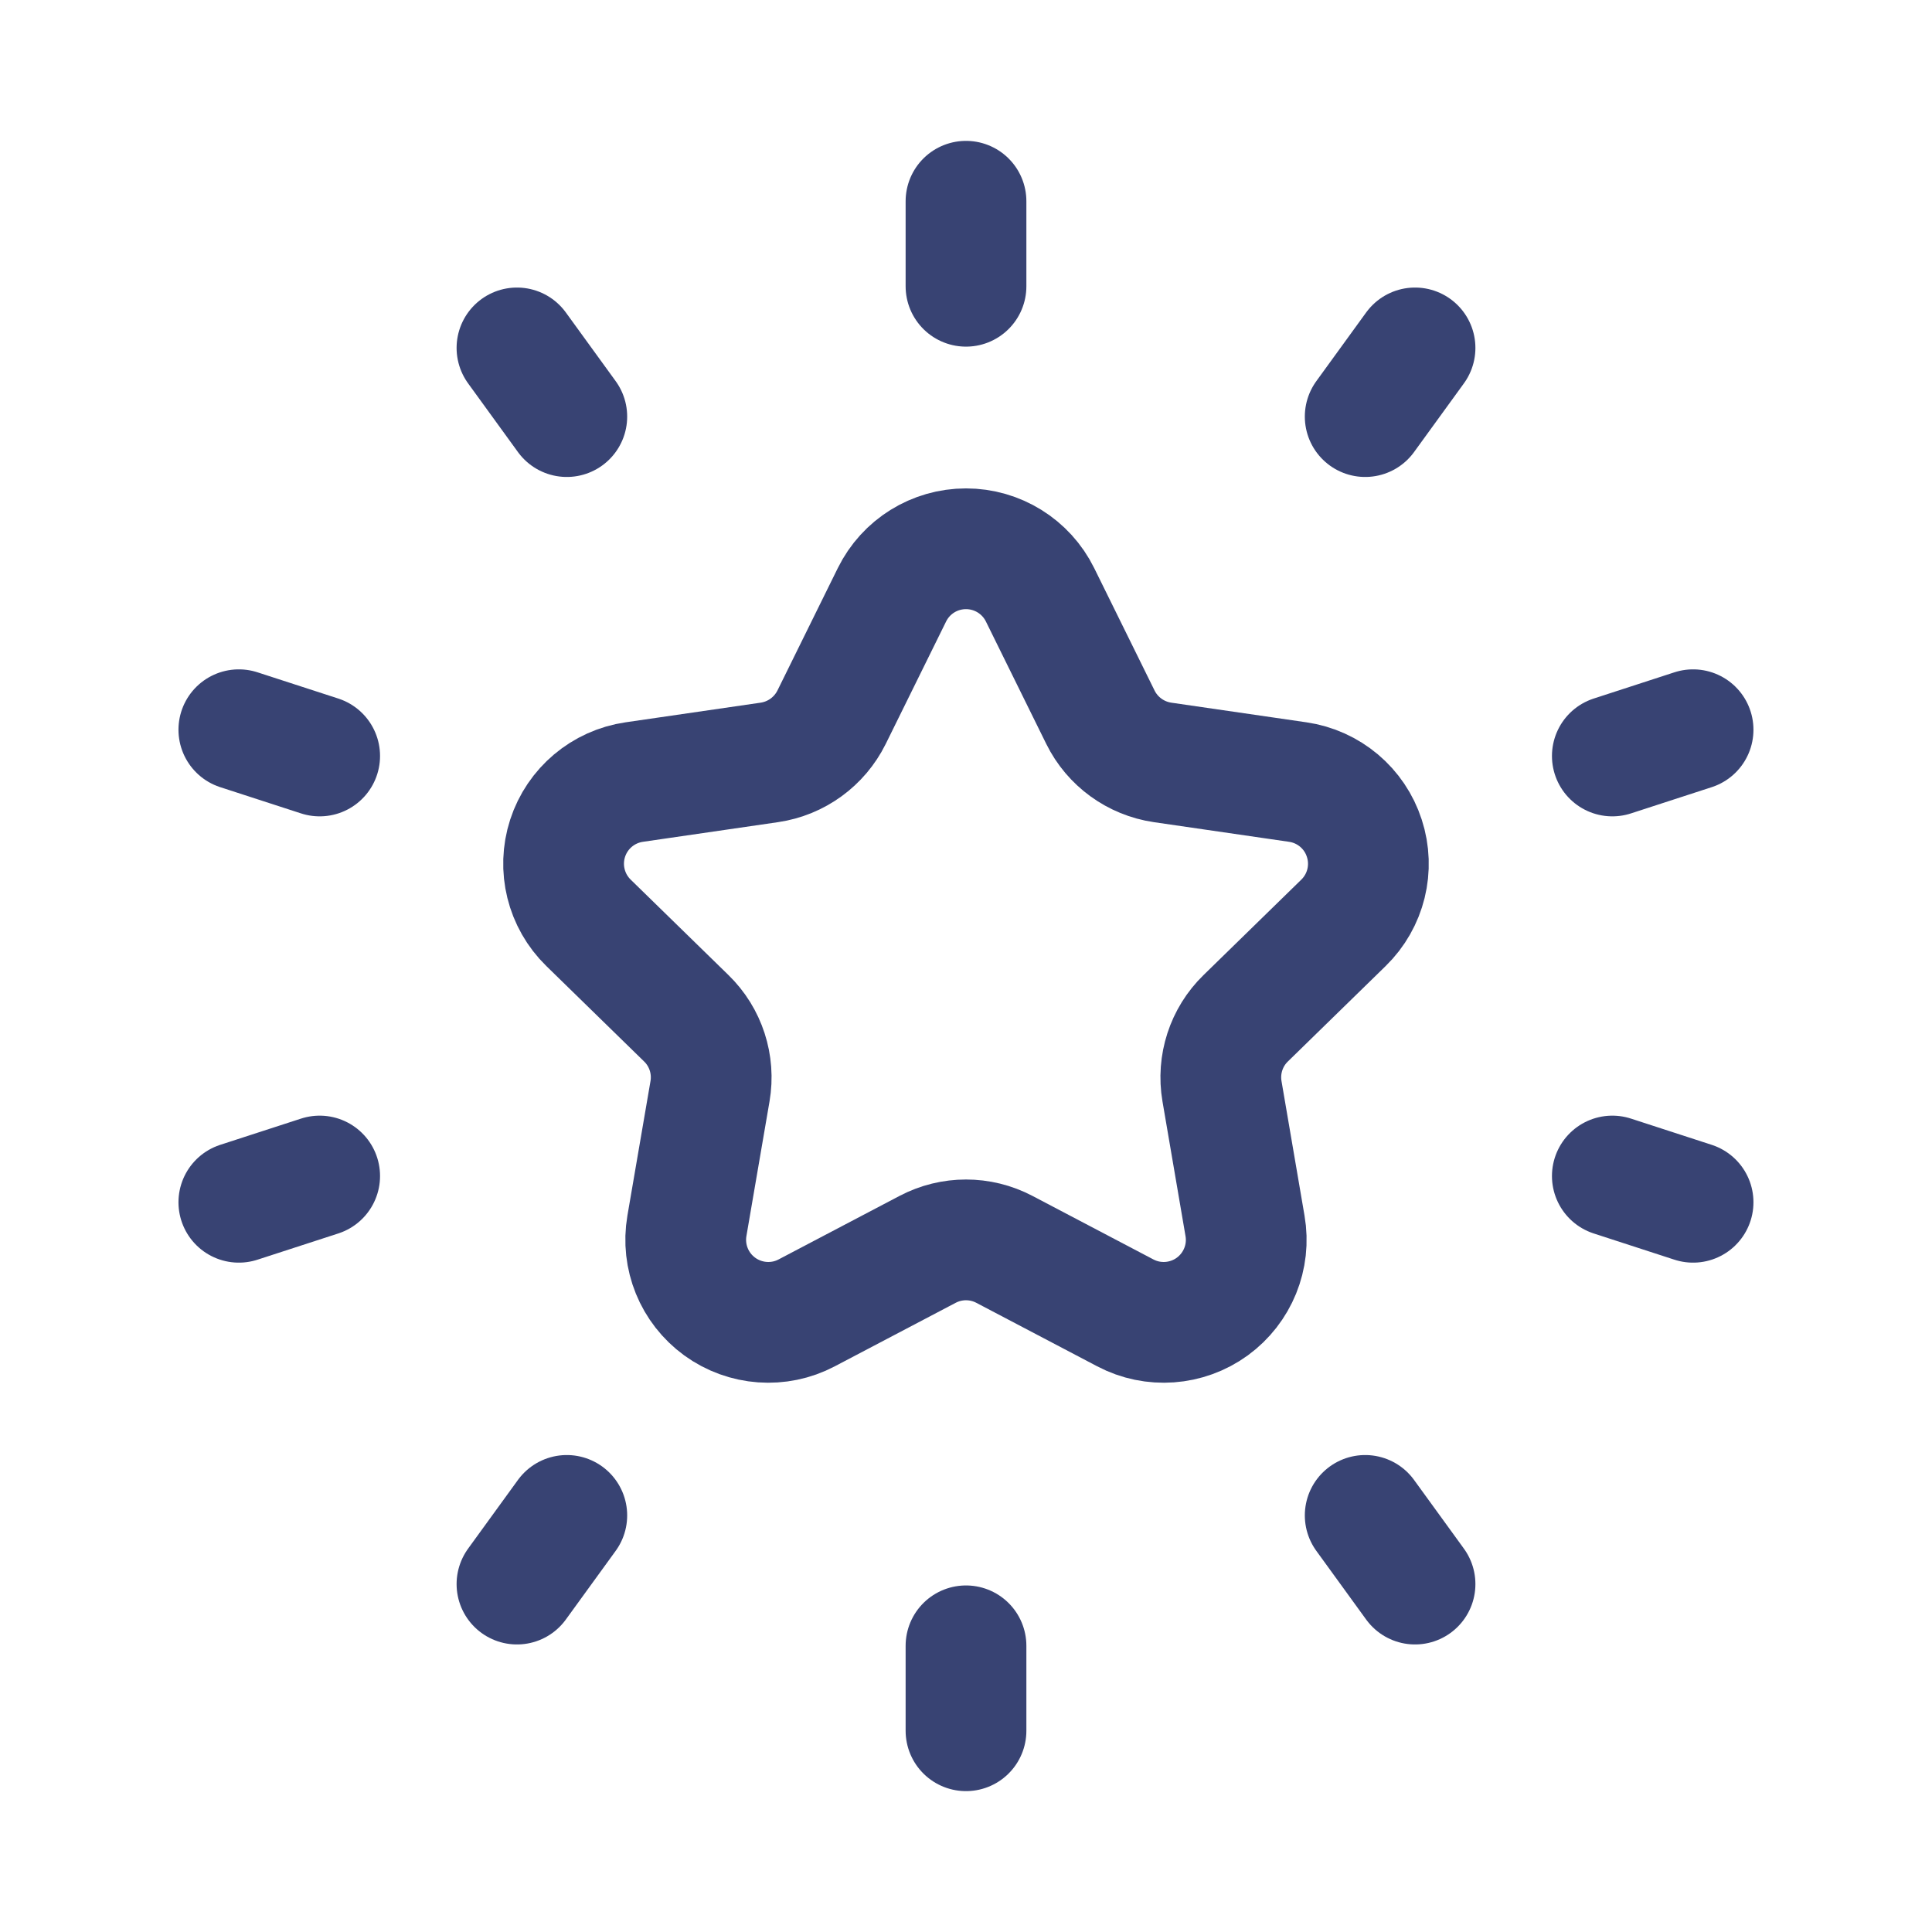
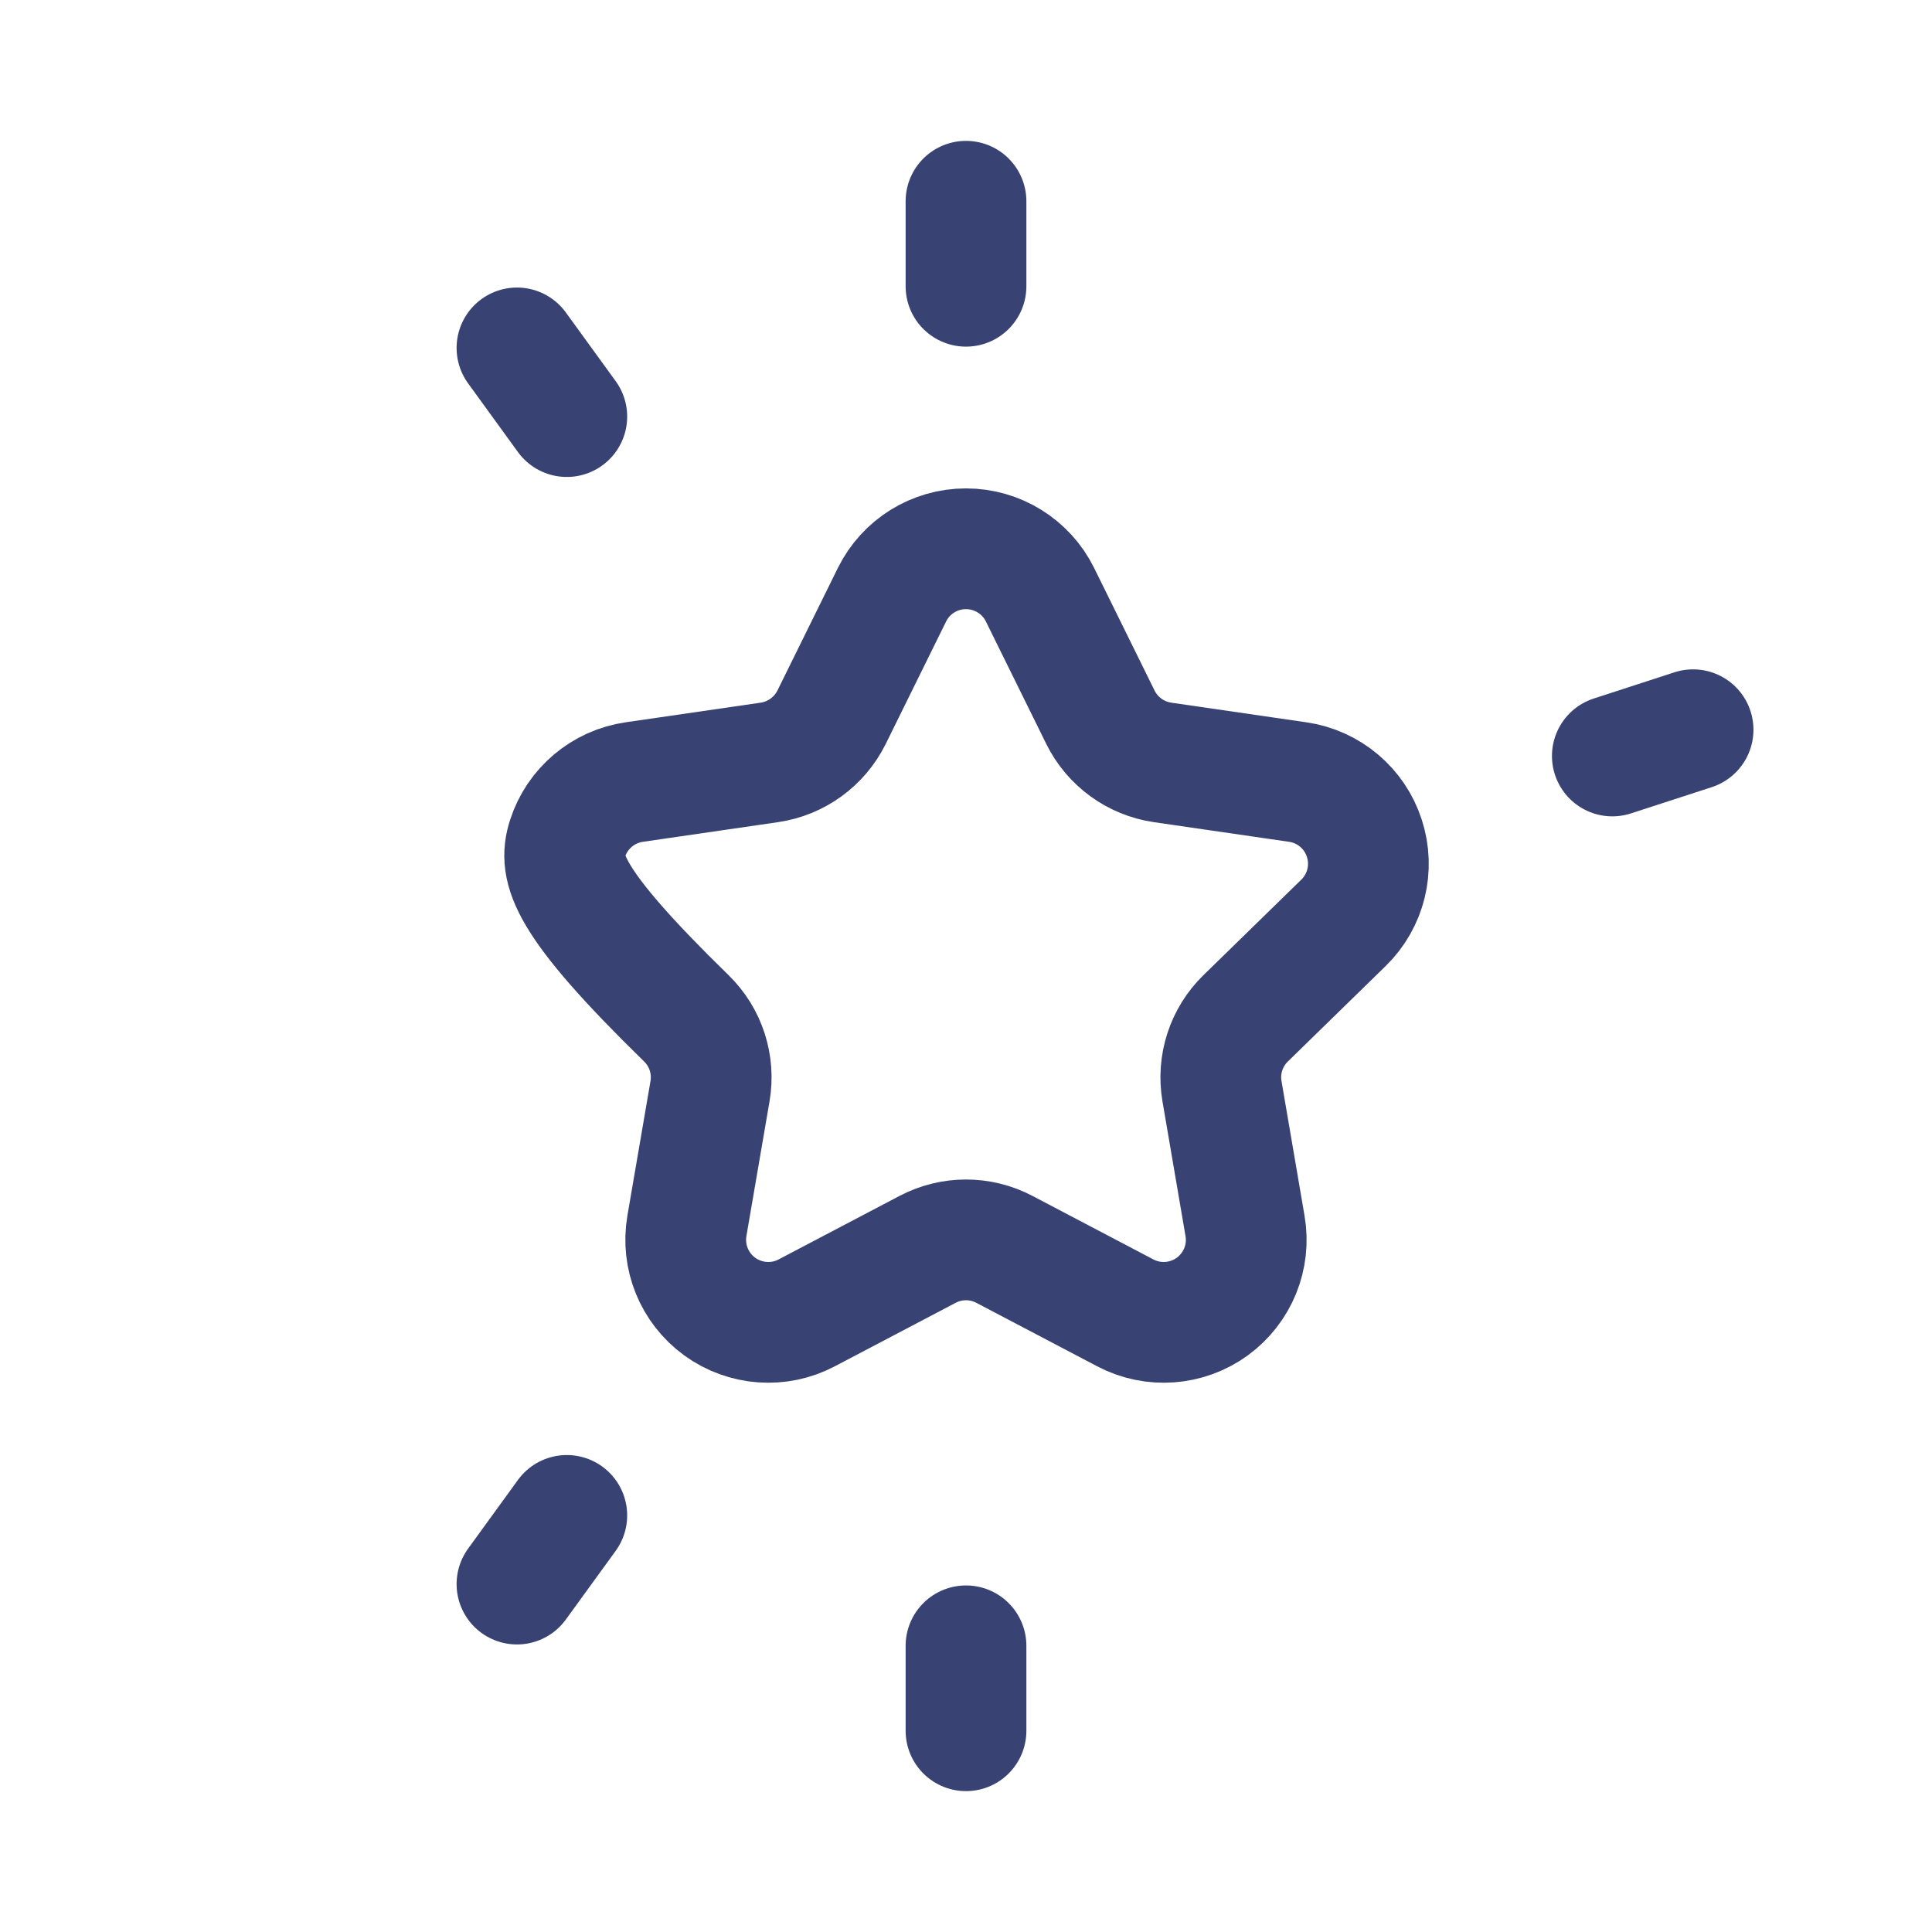
<svg xmlns="http://www.w3.org/2000/svg" width="24" height="24" viewBox="0 0 24 24" fill="none">
-   <path fill-rule="evenodd" clip-rule="evenodd" d="M11.08 7.389C11.253 7.038 11.609 6.817 12 6.817C12.39 6.817 12.747 7.038 12.92 7.389L13.67 8.91C13.819 9.212 14.108 9.422 14.442 9.471L16.121 9.715C16.507 9.771 16.828 10.041 16.948 10.413C17.069 10.784 16.969 11.191 16.689 11.464L15.475 12.649C15.233 12.884 15.123 13.224 15.18 13.556L15.466 15.228C15.533 15.613 15.374 16.001 15.059 16.231C14.743 16.46 14.324 16.491 13.979 16.309L12.477 15.52C12.178 15.363 11.822 15.363 11.523 15.52L10.021 16.309C9.676 16.491 9.257 16.46 8.941 16.231C8.625 16.001 8.467 15.613 8.533 15.228L8.82 13.556C8.877 13.224 8.767 12.884 8.525 12.649L7.311 11.464C7.031 11.191 6.931 10.784 7.051 10.413C7.172 10.041 7.493 9.771 7.879 9.715L9.557 9.471C9.892 9.422 10.18 9.212 10.33 8.91L11.08 7.389Z" stroke="#384373" stroke-width="1.5" stroke-linecap="round" stroke-linejoin="round" />
+   <path fill-rule="evenodd" clip-rule="evenodd" d="M11.08 7.389C11.253 7.038 11.609 6.817 12 6.817C12.39 6.817 12.747 7.038 12.92 7.389L13.67 8.91C13.819 9.212 14.108 9.422 14.442 9.471L16.121 9.715C16.507 9.771 16.828 10.041 16.948 10.413C17.069 10.784 16.969 11.191 16.689 11.464L15.475 12.649C15.233 12.884 15.123 13.224 15.18 13.556L15.466 15.228C15.533 15.613 15.374 16.001 15.059 16.231C14.743 16.46 14.324 16.491 13.979 16.309L12.477 15.52C12.178 15.363 11.822 15.363 11.523 15.52L10.021 16.309C9.676 16.491 9.257 16.46 8.941 16.231C8.625 16.001 8.467 15.613 8.533 15.228L8.82 13.556C8.877 13.224 8.767 12.884 8.525 12.649C7.031 11.191 6.931 10.784 7.051 10.413C7.172 10.041 7.493 9.771 7.879 9.715L9.557 9.471C9.892 9.422 10.18 9.212 10.33 8.91L11.08 7.389Z" stroke="#384373" stroke-width="1.5" stroke-linecap="round" stroke-linejoin="round" />
  <path d="M21.032 9.065L20.029 9.391" stroke="#384373" stroke-width="1.5" stroke-linecap="round" stroke-linejoin="round" />
-   <path d="M3.971 14.609L2.967 14.935" stroke="#384373" stroke-width="1.5" stroke-linecap="round" stroke-linejoin="round" />
  <path d="M12 21.5V20.445" stroke="#384373" stroke-width="1.5" stroke-linecap="round" stroke-linejoin="round" />
  <path d="M12 2.5V3.556" stroke="#384373" stroke-width="1.5" stroke-linecap="round" stroke-linejoin="round" />
-   <path d="M17.578 19.678L16.959 18.825" stroke="#384373" stroke-width="1.5" stroke-linecap="round" stroke-linejoin="round" />
  <path d="M6.422 4.322L7.041 5.175" stroke="#384373" stroke-width="1.5" stroke-linecap="round" stroke-linejoin="round" />
-   <path d="M2.967 9.065L3.971 9.391" stroke="#384373" stroke-width="1.5" stroke-linecap="round" stroke-linejoin="round" />
-   <path d="M21.032 14.935L20.029 14.609" stroke="#384373" stroke-width="1.5" stroke-linecap="round" stroke-linejoin="round" />
-   <path d="M17.578 4.322L16.959 5.175" stroke="#384373" stroke-width="1.5" stroke-linecap="round" stroke-linejoin="round" />
  <path d="M6.422 19.678L7.041 18.825" stroke="#384373" stroke-width="1.5" stroke-linecap="round" stroke-linejoin="round" />
</svg>